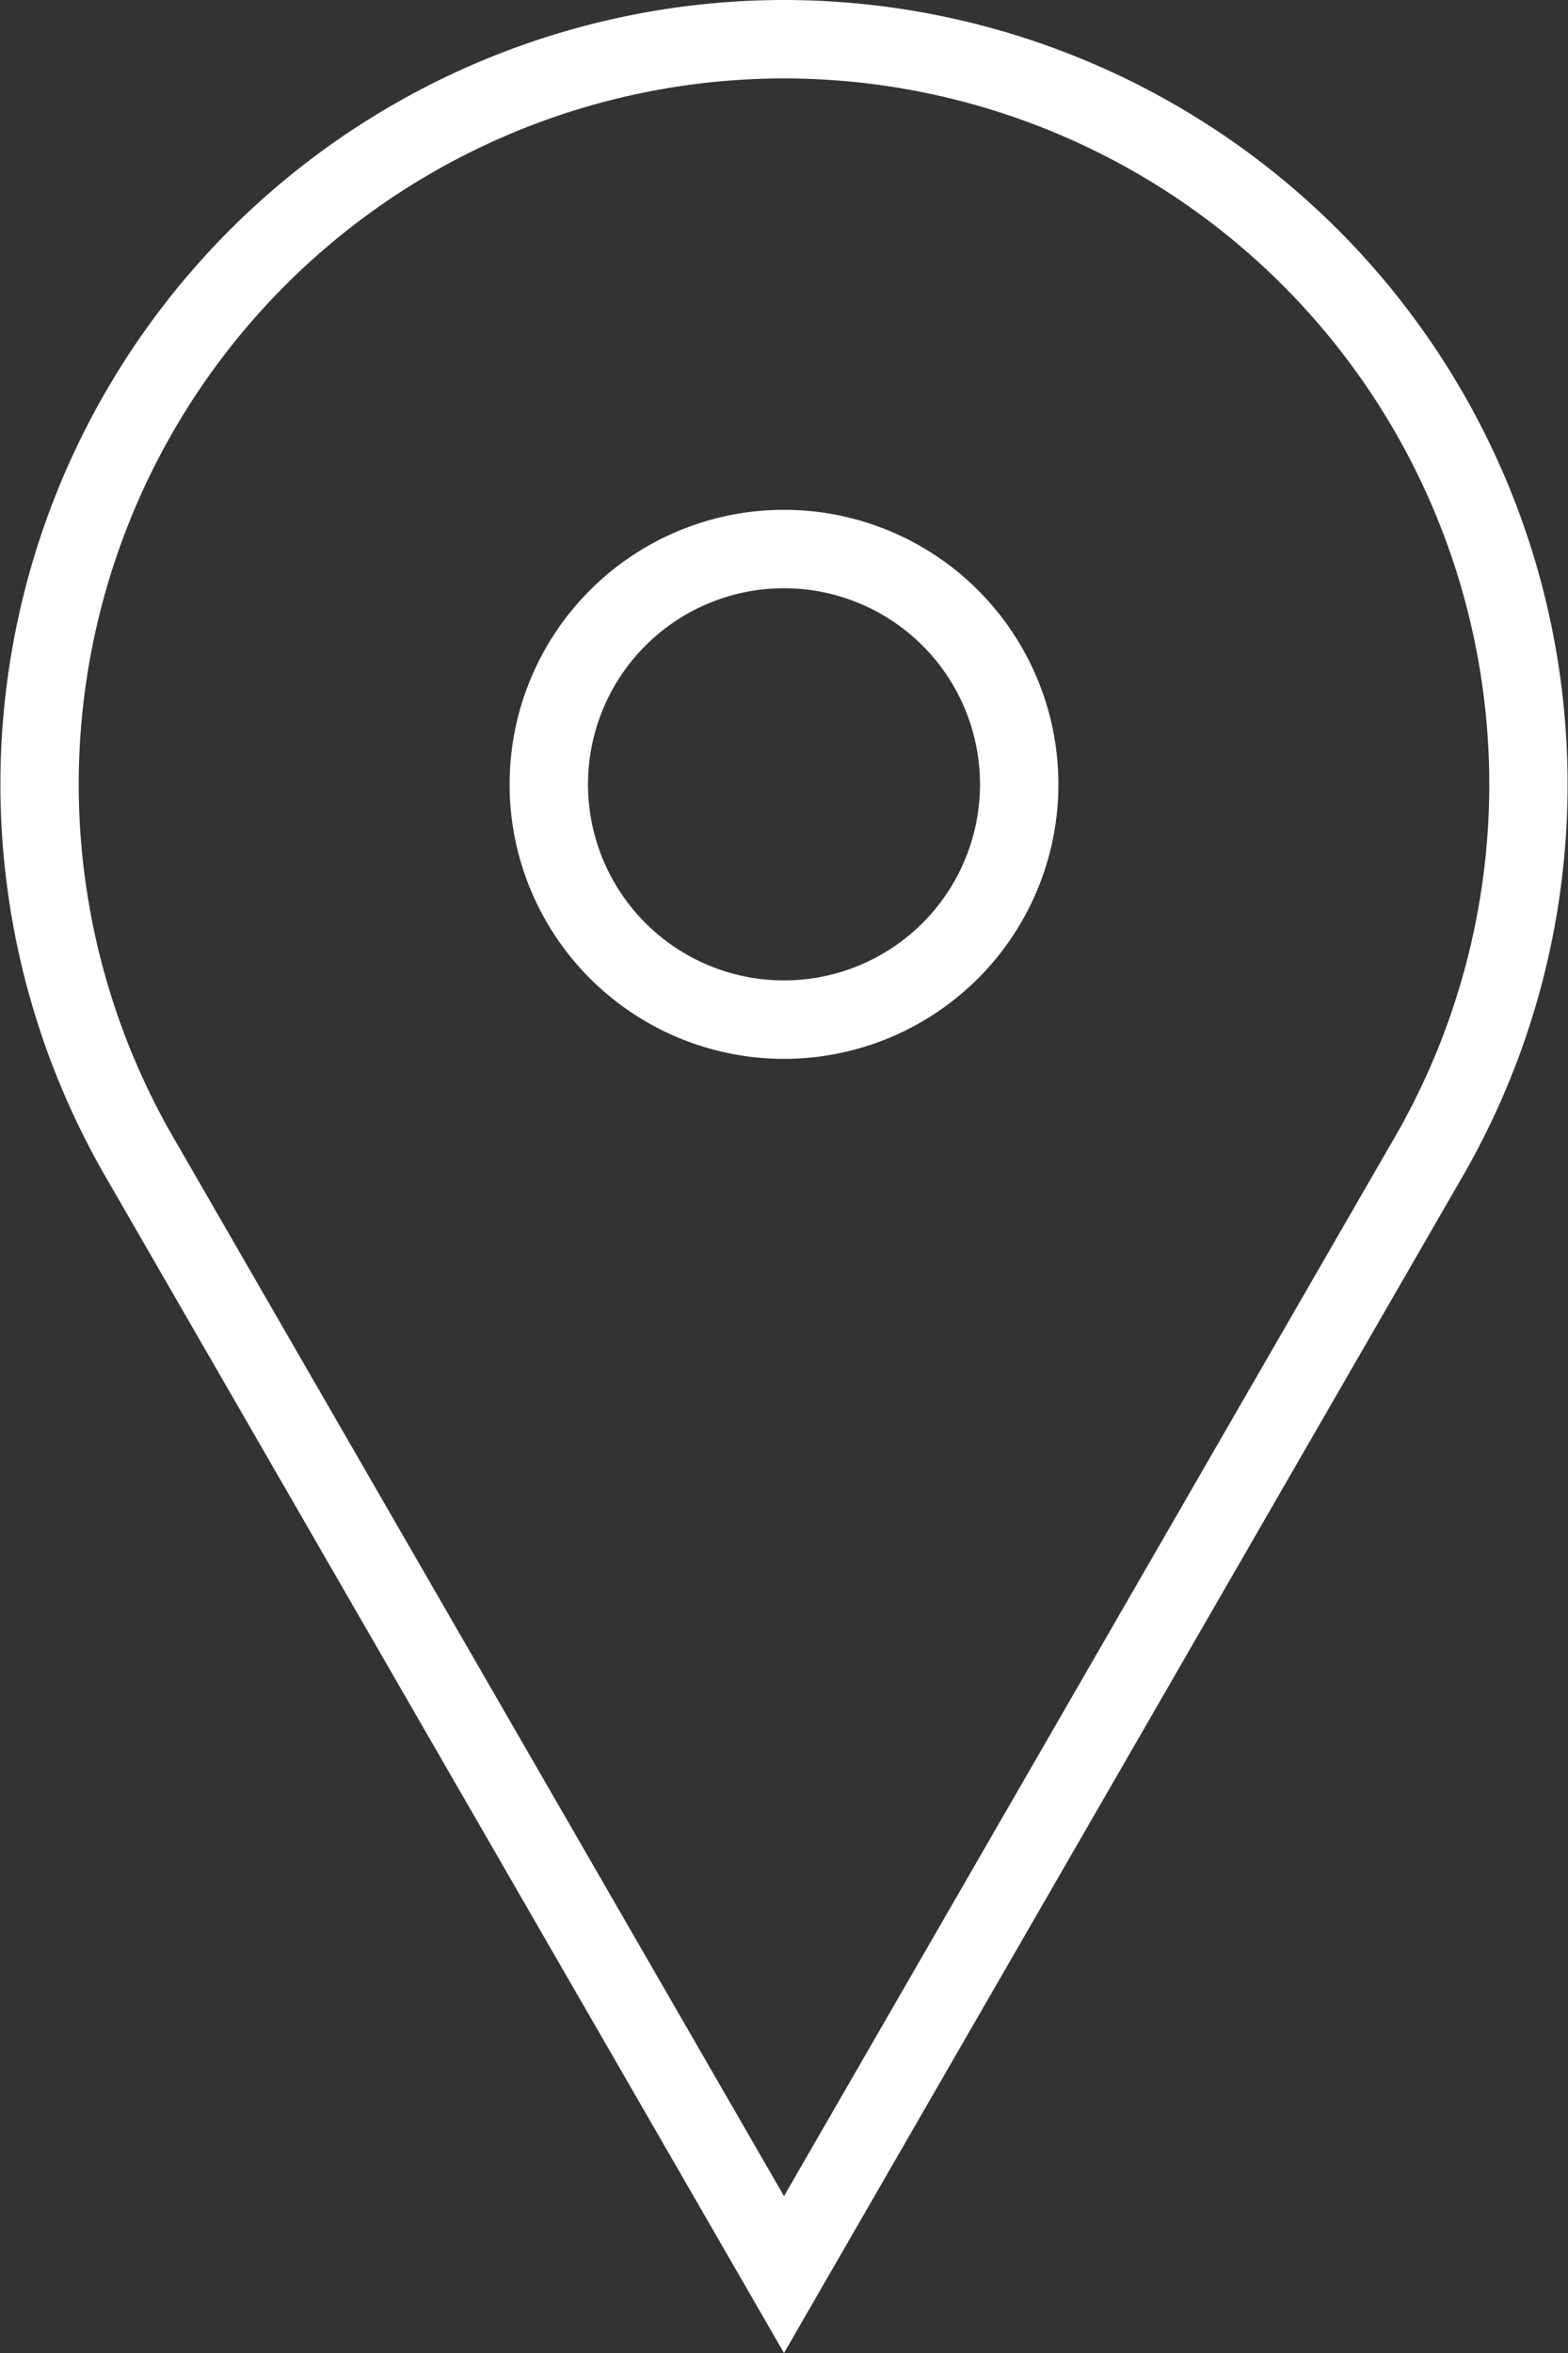
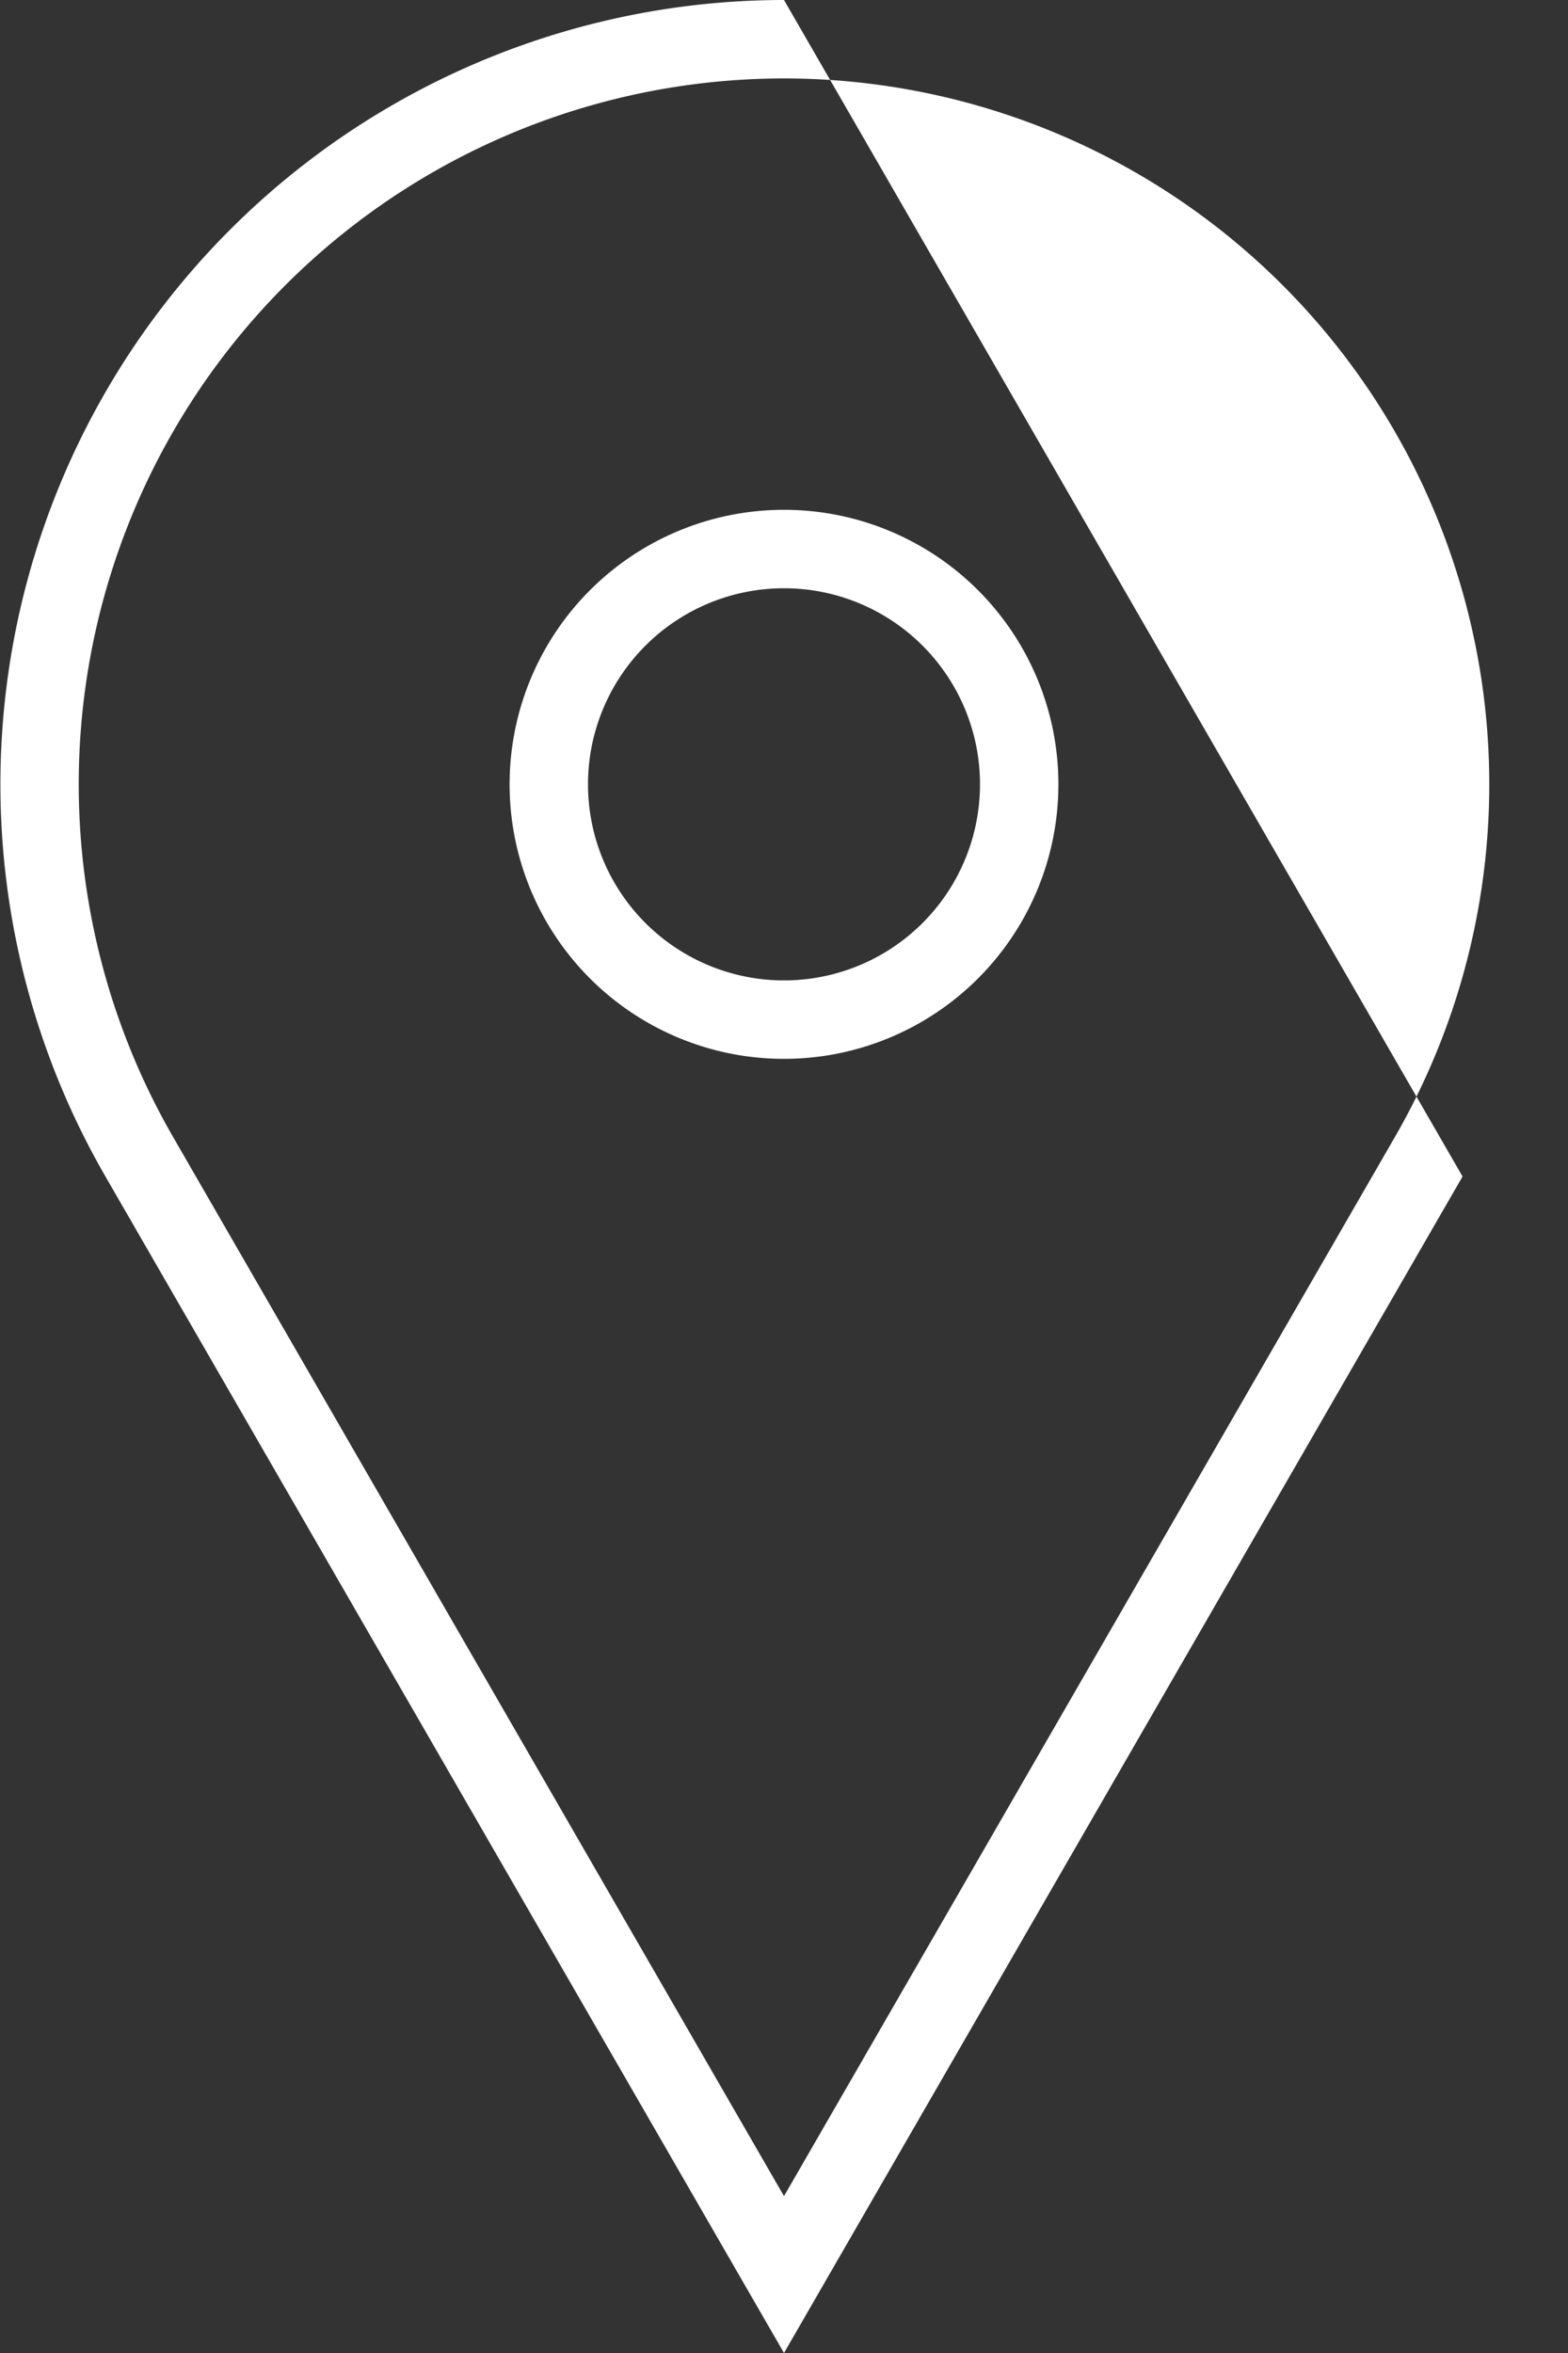
<svg xmlns="http://www.w3.org/2000/svg" viewBox="0 0 40 60">
  <rect x="0" y="0" width="40" height="60" fill="#333333" stroke="none" />
  <title>location_icon</title>
-   <path d="M5003.11,5075.64a18,18,0,0,1,15.58,27l-15.58,27-15.58-27a18,18,0,0,1,15.58-27m0,25a7,7,0,1,0-7-7,7,7,0,0,0,7,7m0-27a20,20,0,0,0-17.31,30l17.31,30,17.31-30a20,20,0,0,0-17.31-30h0Zm0,25a5,5,0,1,1,5-5,5,5,0,0,1-5,5h0Z" transform="translate(-4983.11 -5073.64)" style="fill:#fff" />
+   <path d="M5003.11,5075.64a18,18,0,0,1,15.58,27l-15.58,27-15.58-27a18,18,0,0,1,15.58-27m0,25a7,7,0,1,0-7-7,7,7,0,0,0,7,7m0-27a20,20,0,0,0-17.31,30l17.31,30,17.31-30h0Zm0,25a5,5,0,1,1,5-5,5,5,0,0,1-5,5h0Z" transform="translate(-4983.11 -5073.64)" style="fill:#fff" />
</svg>